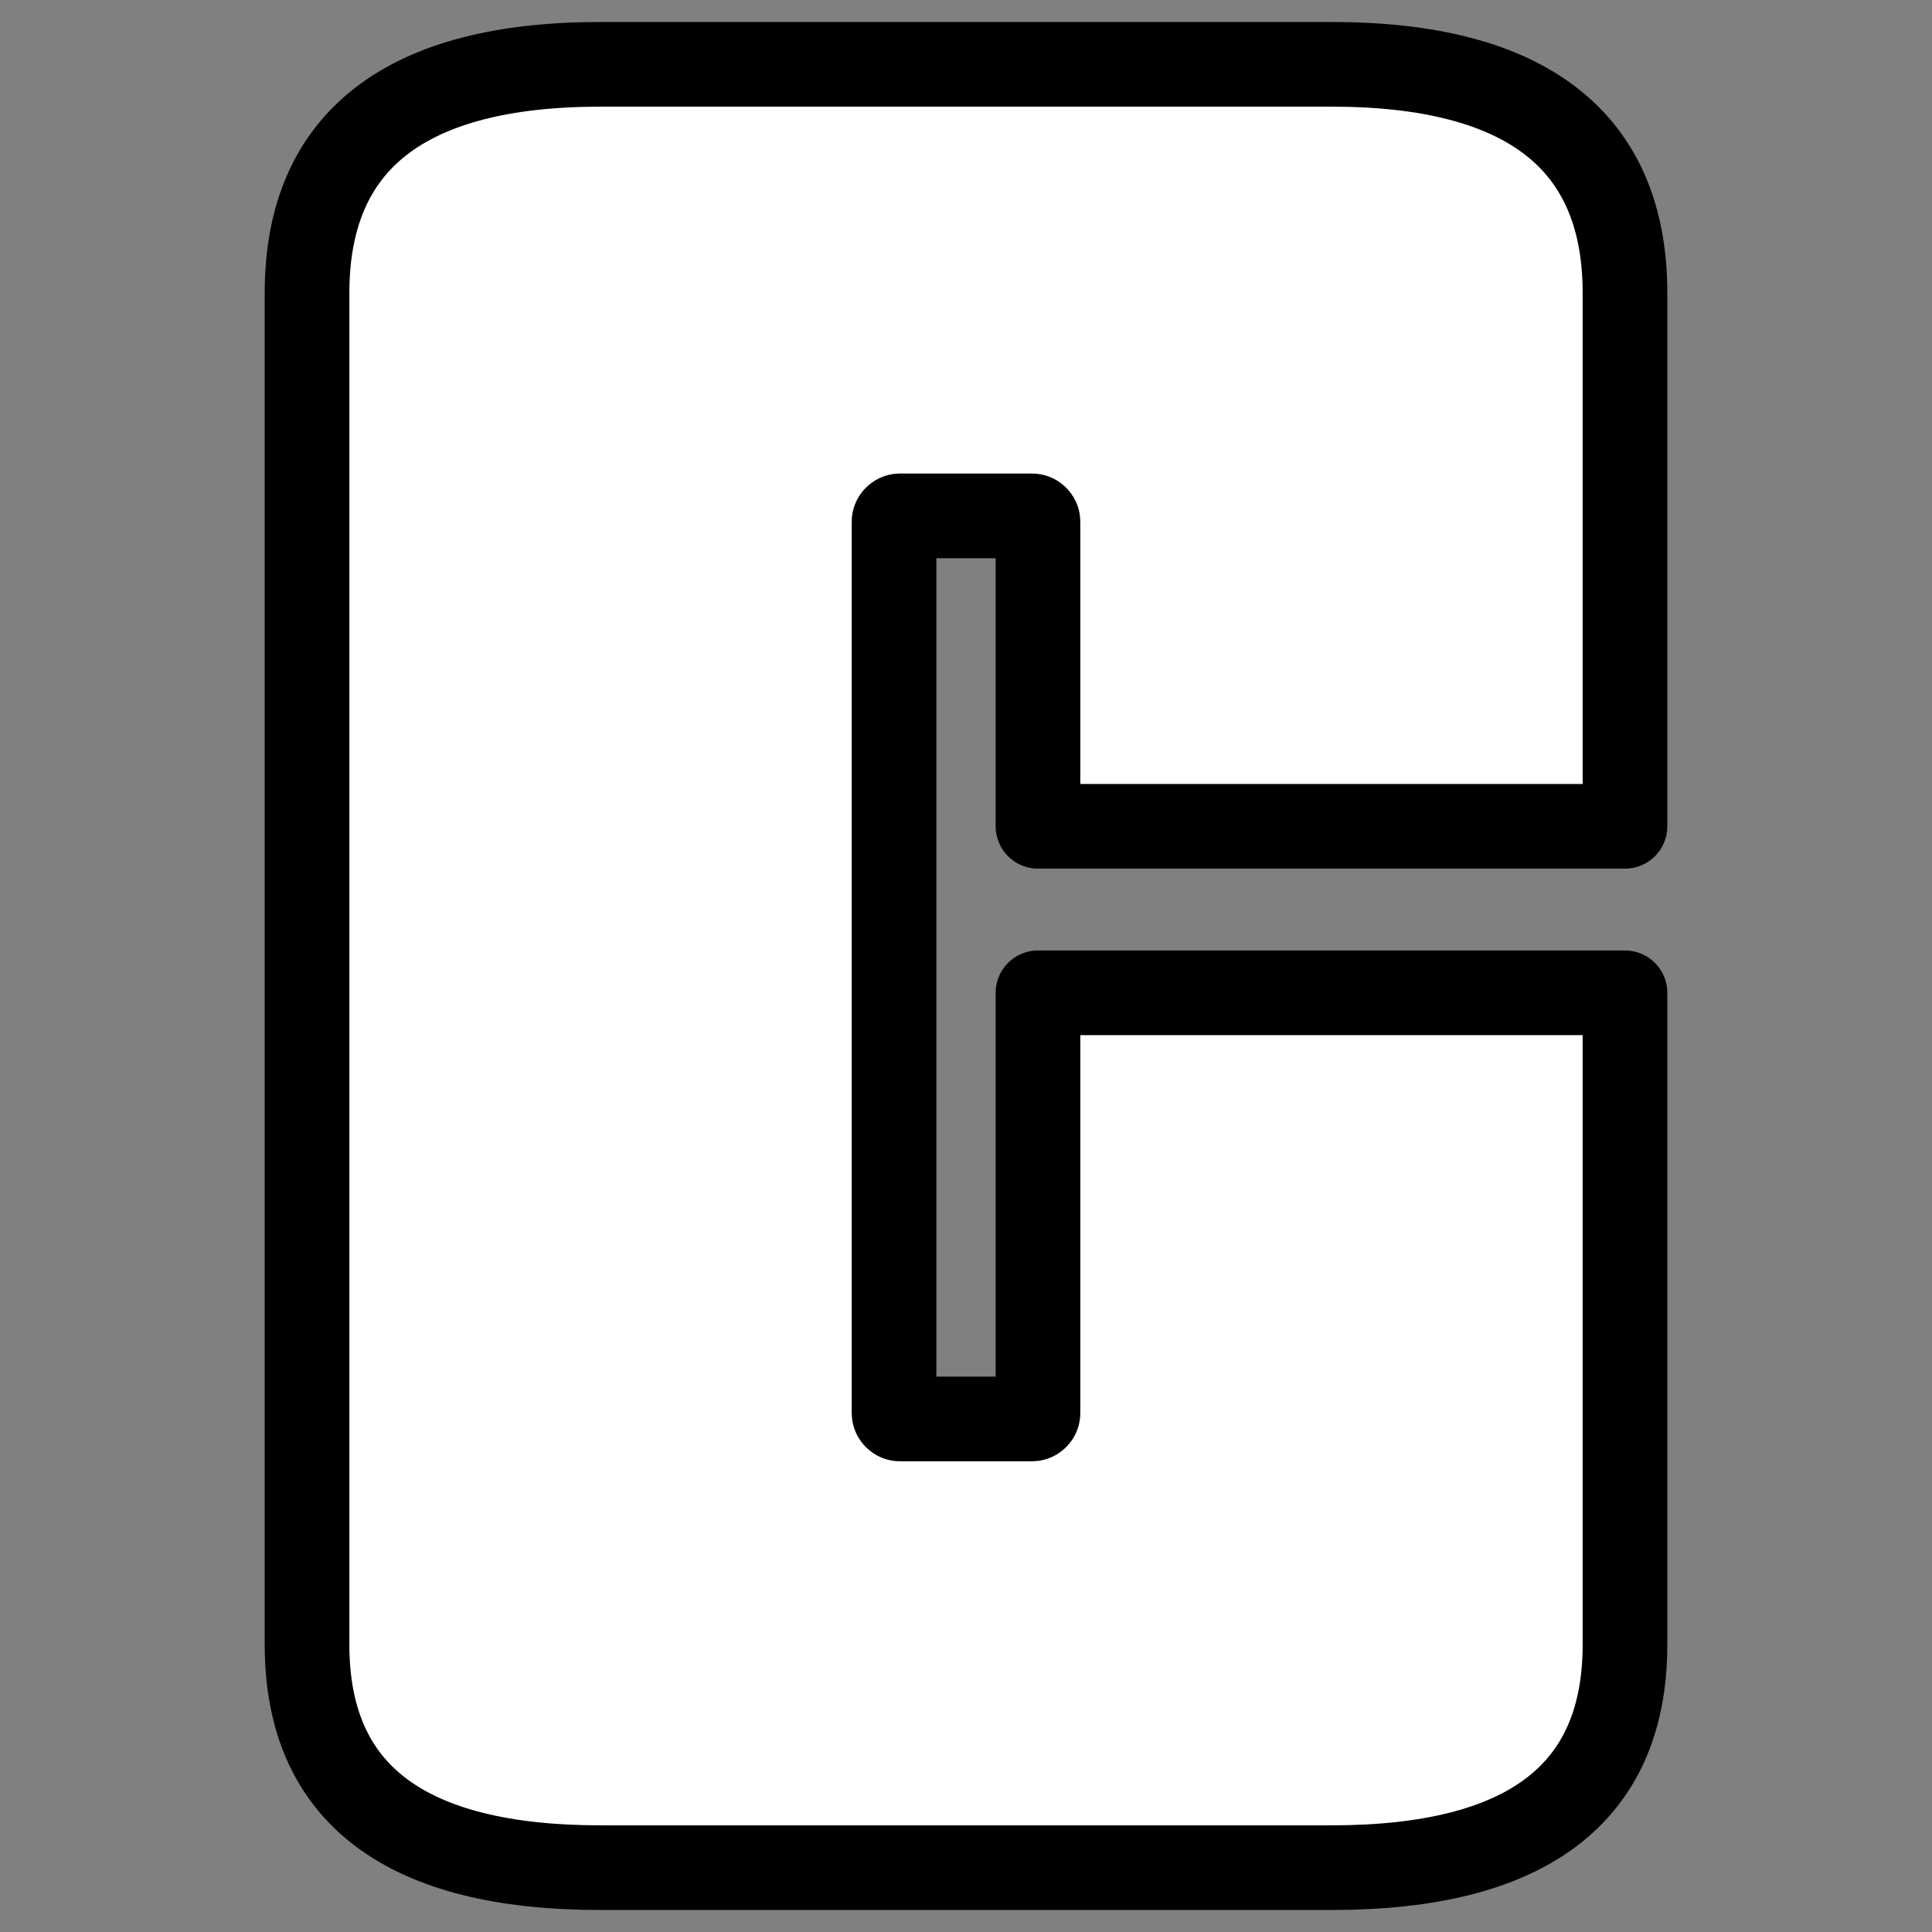
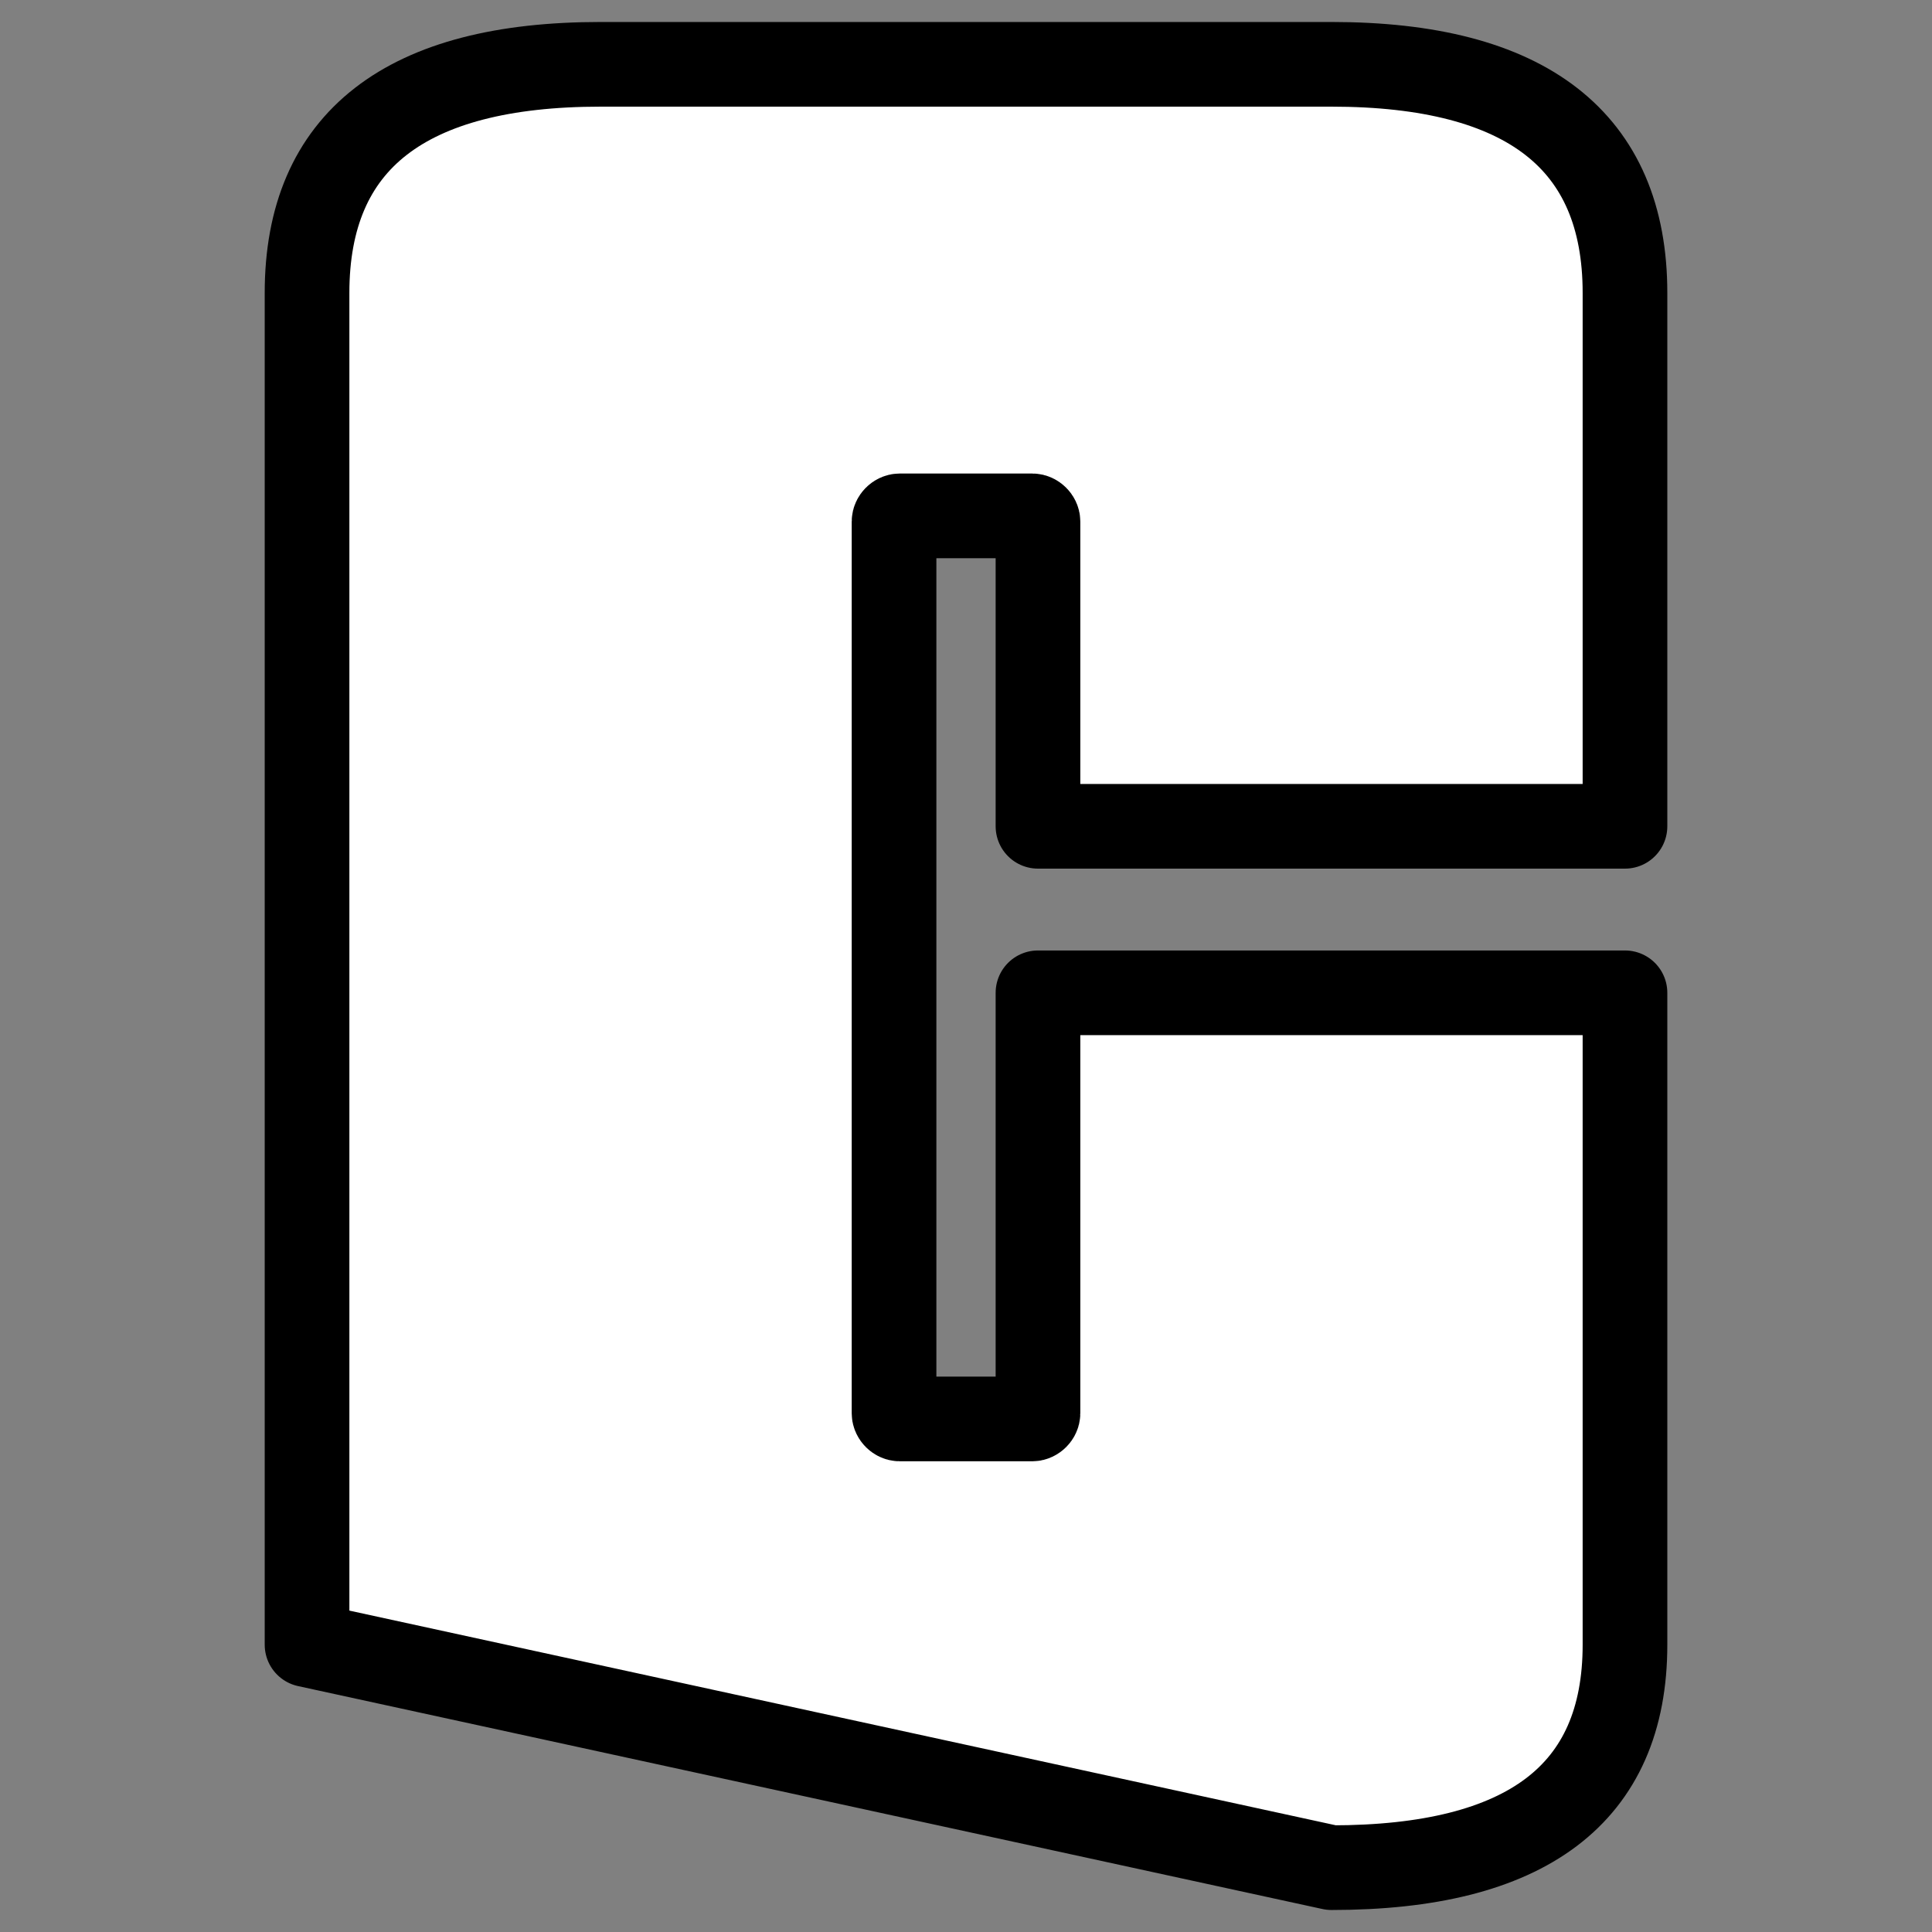
<svg xmlns="http://www.w3.org/2000/svg" width="100%" height="100%" viewBox="0 0 30 30" version="1.1" xml:space="preserve" style="fill-rule:evenodd;clip-rule:evenodd;stroke-linejoin:round;stroke-miterlimit:2;">
  <rect x="0" y="0" width="30" height="30" fill="#808080" stroke="none" />
  <g transform="matrix(43.822,0,0,43.822,3.716,29.001)">
-     <path d="M0.387,-0C0.456,-0 0.491,-0.026 0.491,-0.079L0.491,-0.31L0.283,-0.31L0.283,-0.161C0.283,-0.16 0.282,-0.159 0.281,-0.159L0.234,-0.159C0.233,-0.159 0.232,-0.16 0.232,-0.161L0.232,-0.477C0.232,-0.478 0.233,-0.479 0.234,-0.479L0.281,-0.479C0.282,-0.479 0.283,-0.478 0.283,-0.477L0.283,-0.369L0.491,-0.369L0.491,-0.558C0.491,-0.612 0.456,-0.639 0.387,-0.639L0.128,-0.639C0.059,-0.639 0.024,-0.612 0.024,-0.558L0.024,-0.079C0.024,-0.026 0.059,-0 0.128,-0L0.387,-0Z" style="fill:white;fill-rule:nonzero;stroke:black;stroke-width:0.03px;" />
+     <path d="M0.387,-0C0.456,-0 0.491,-0.026 0.491,-0.079L0.491,-0.31L0.283,-0.31L0.283,-0.161C0.283,-0.16 0.282,-0.159 0.281,-0.159L0.234,-0.159C0.233,-0.159 0.232,-0.16 0.232,-0.161L0.232,-0.477C0.232,-0.478 0.233,-0.479 0.234,-0.479L0.281,-0.479C0.282,-0.479 0.283,-0.478 0.283,-0.477L0.283,-0.369L0.491,-0.369L0.491,-0.558C0.491,-0.612 0.456,-0.639 0.387,-0.639L0.128,-0.639C0.059,-0.639 0.024,-0.612 0.024,-0.558L0.024,-0.079L0.387,-0Z" style="fill:white;fill-rule:nonzero;stroke:black;stroke-width:0.03px;" />
  </g>
</svg>